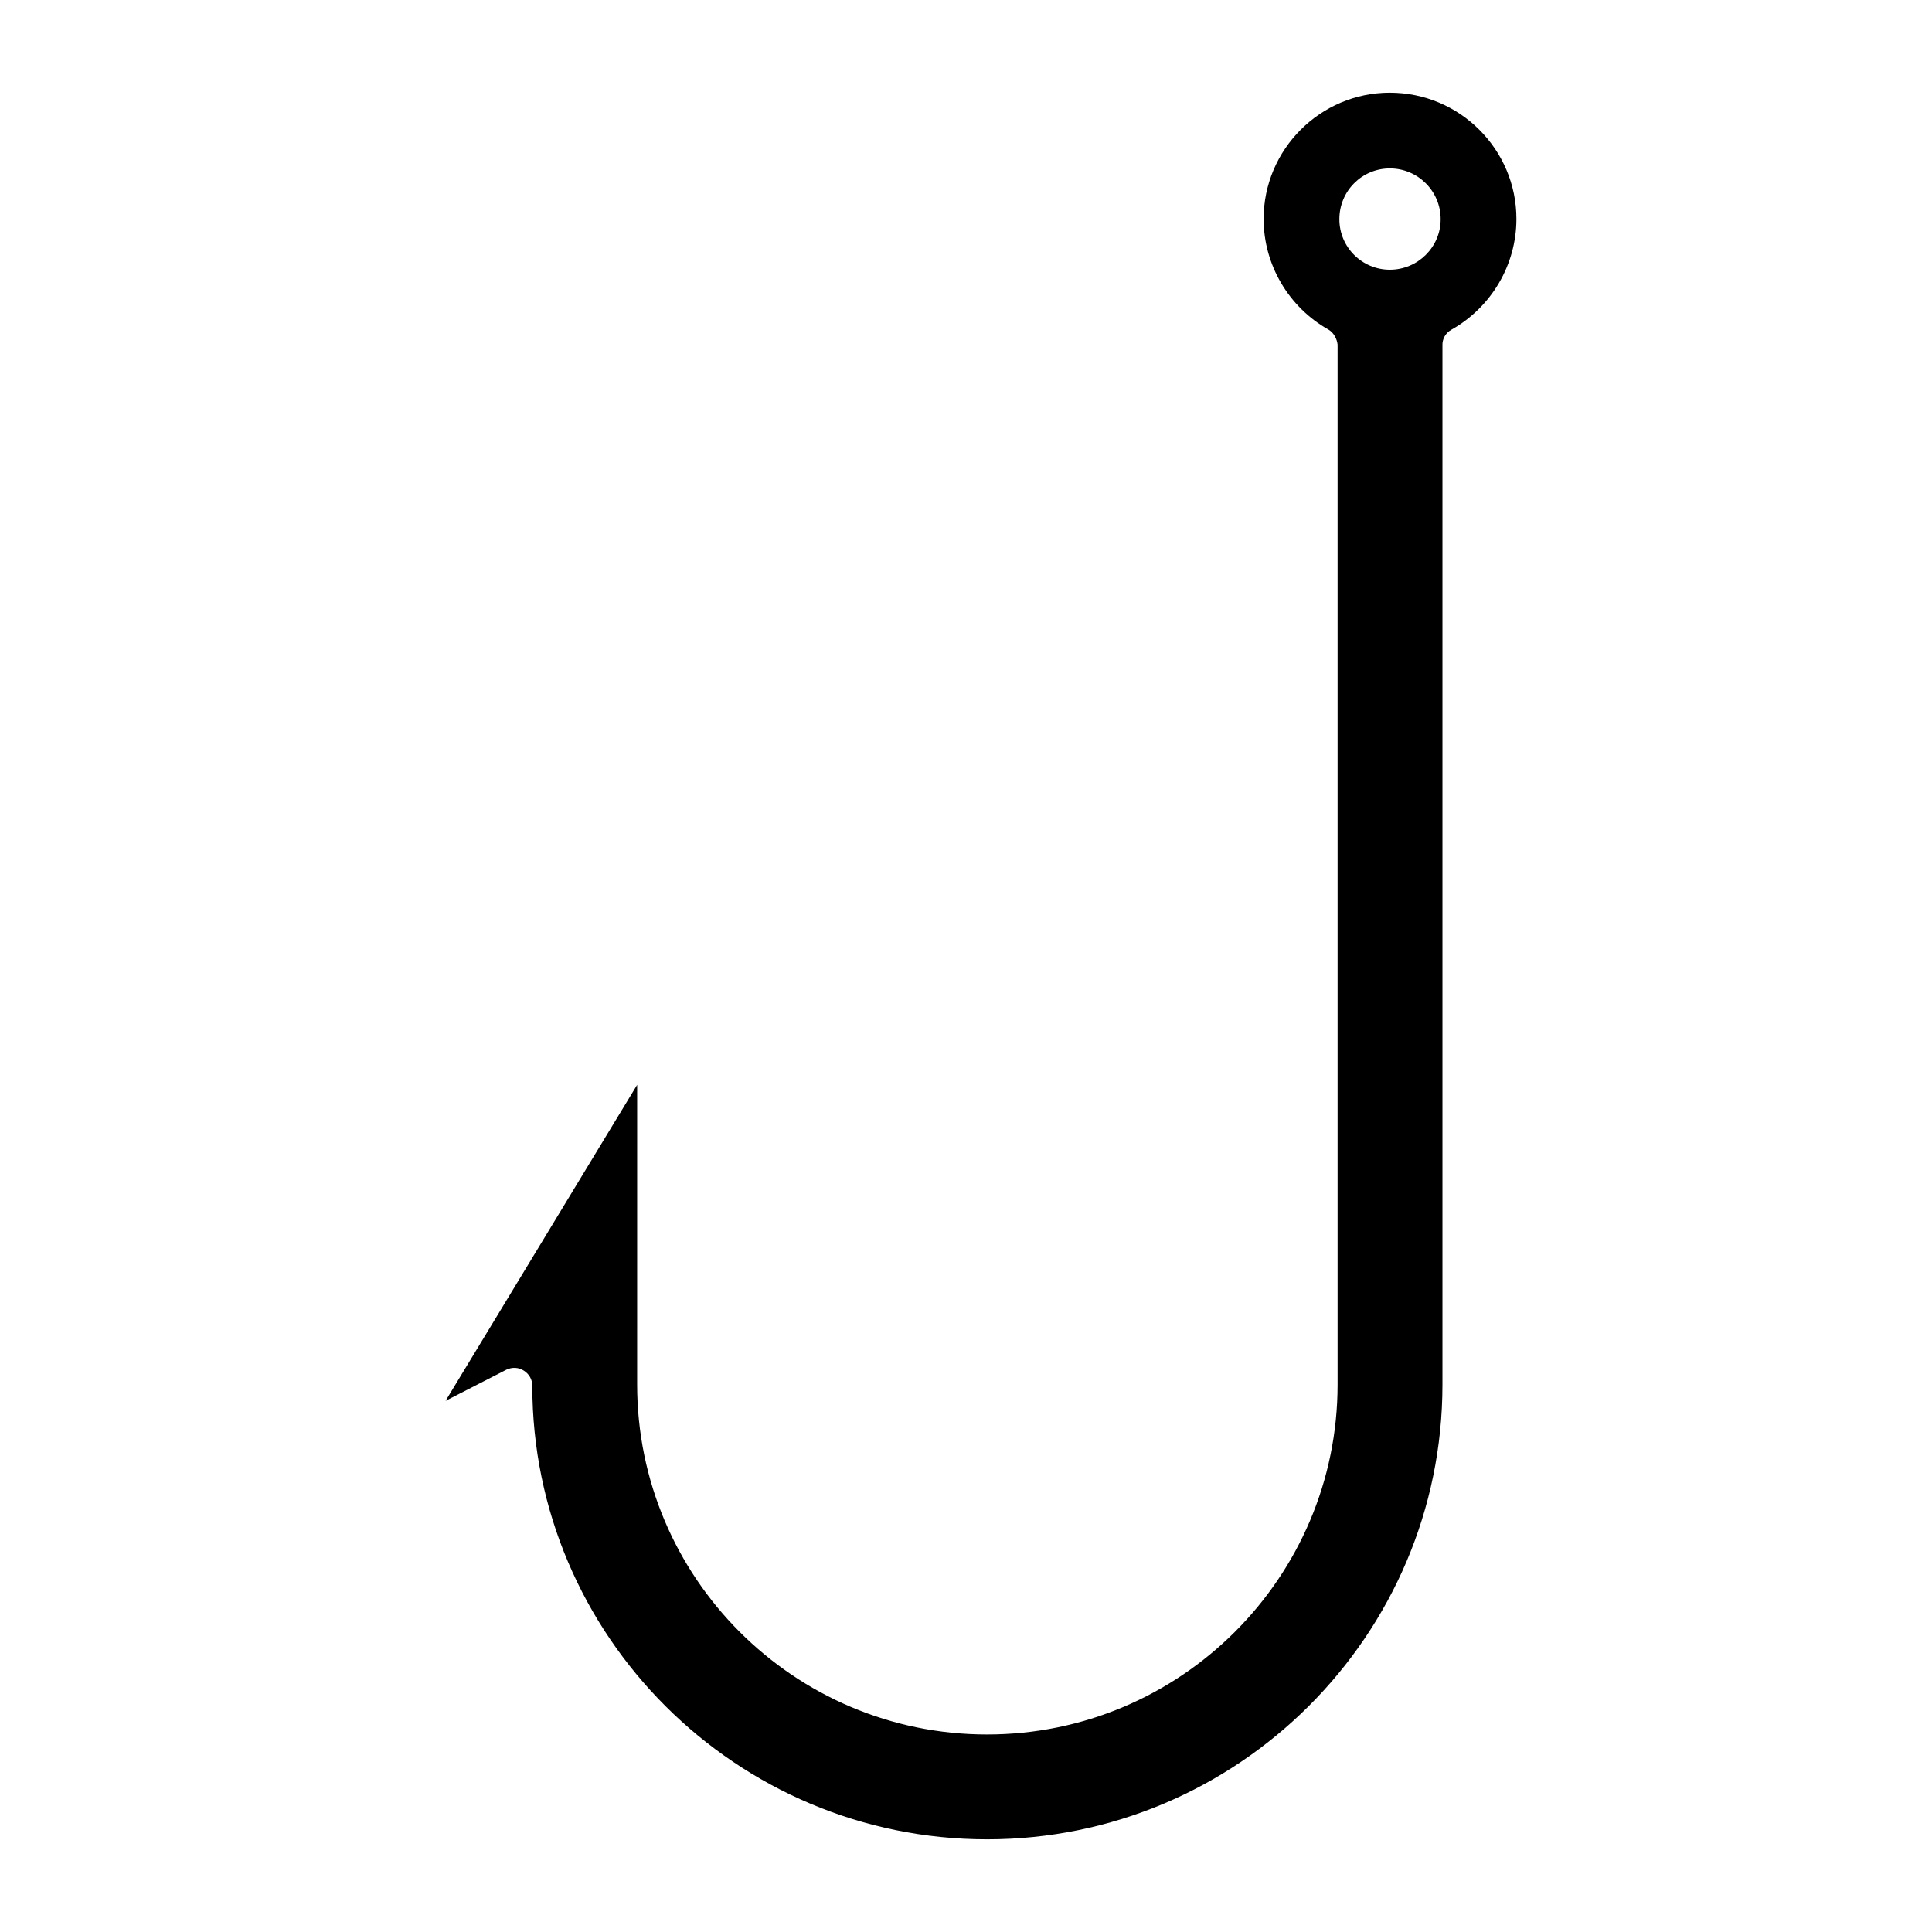
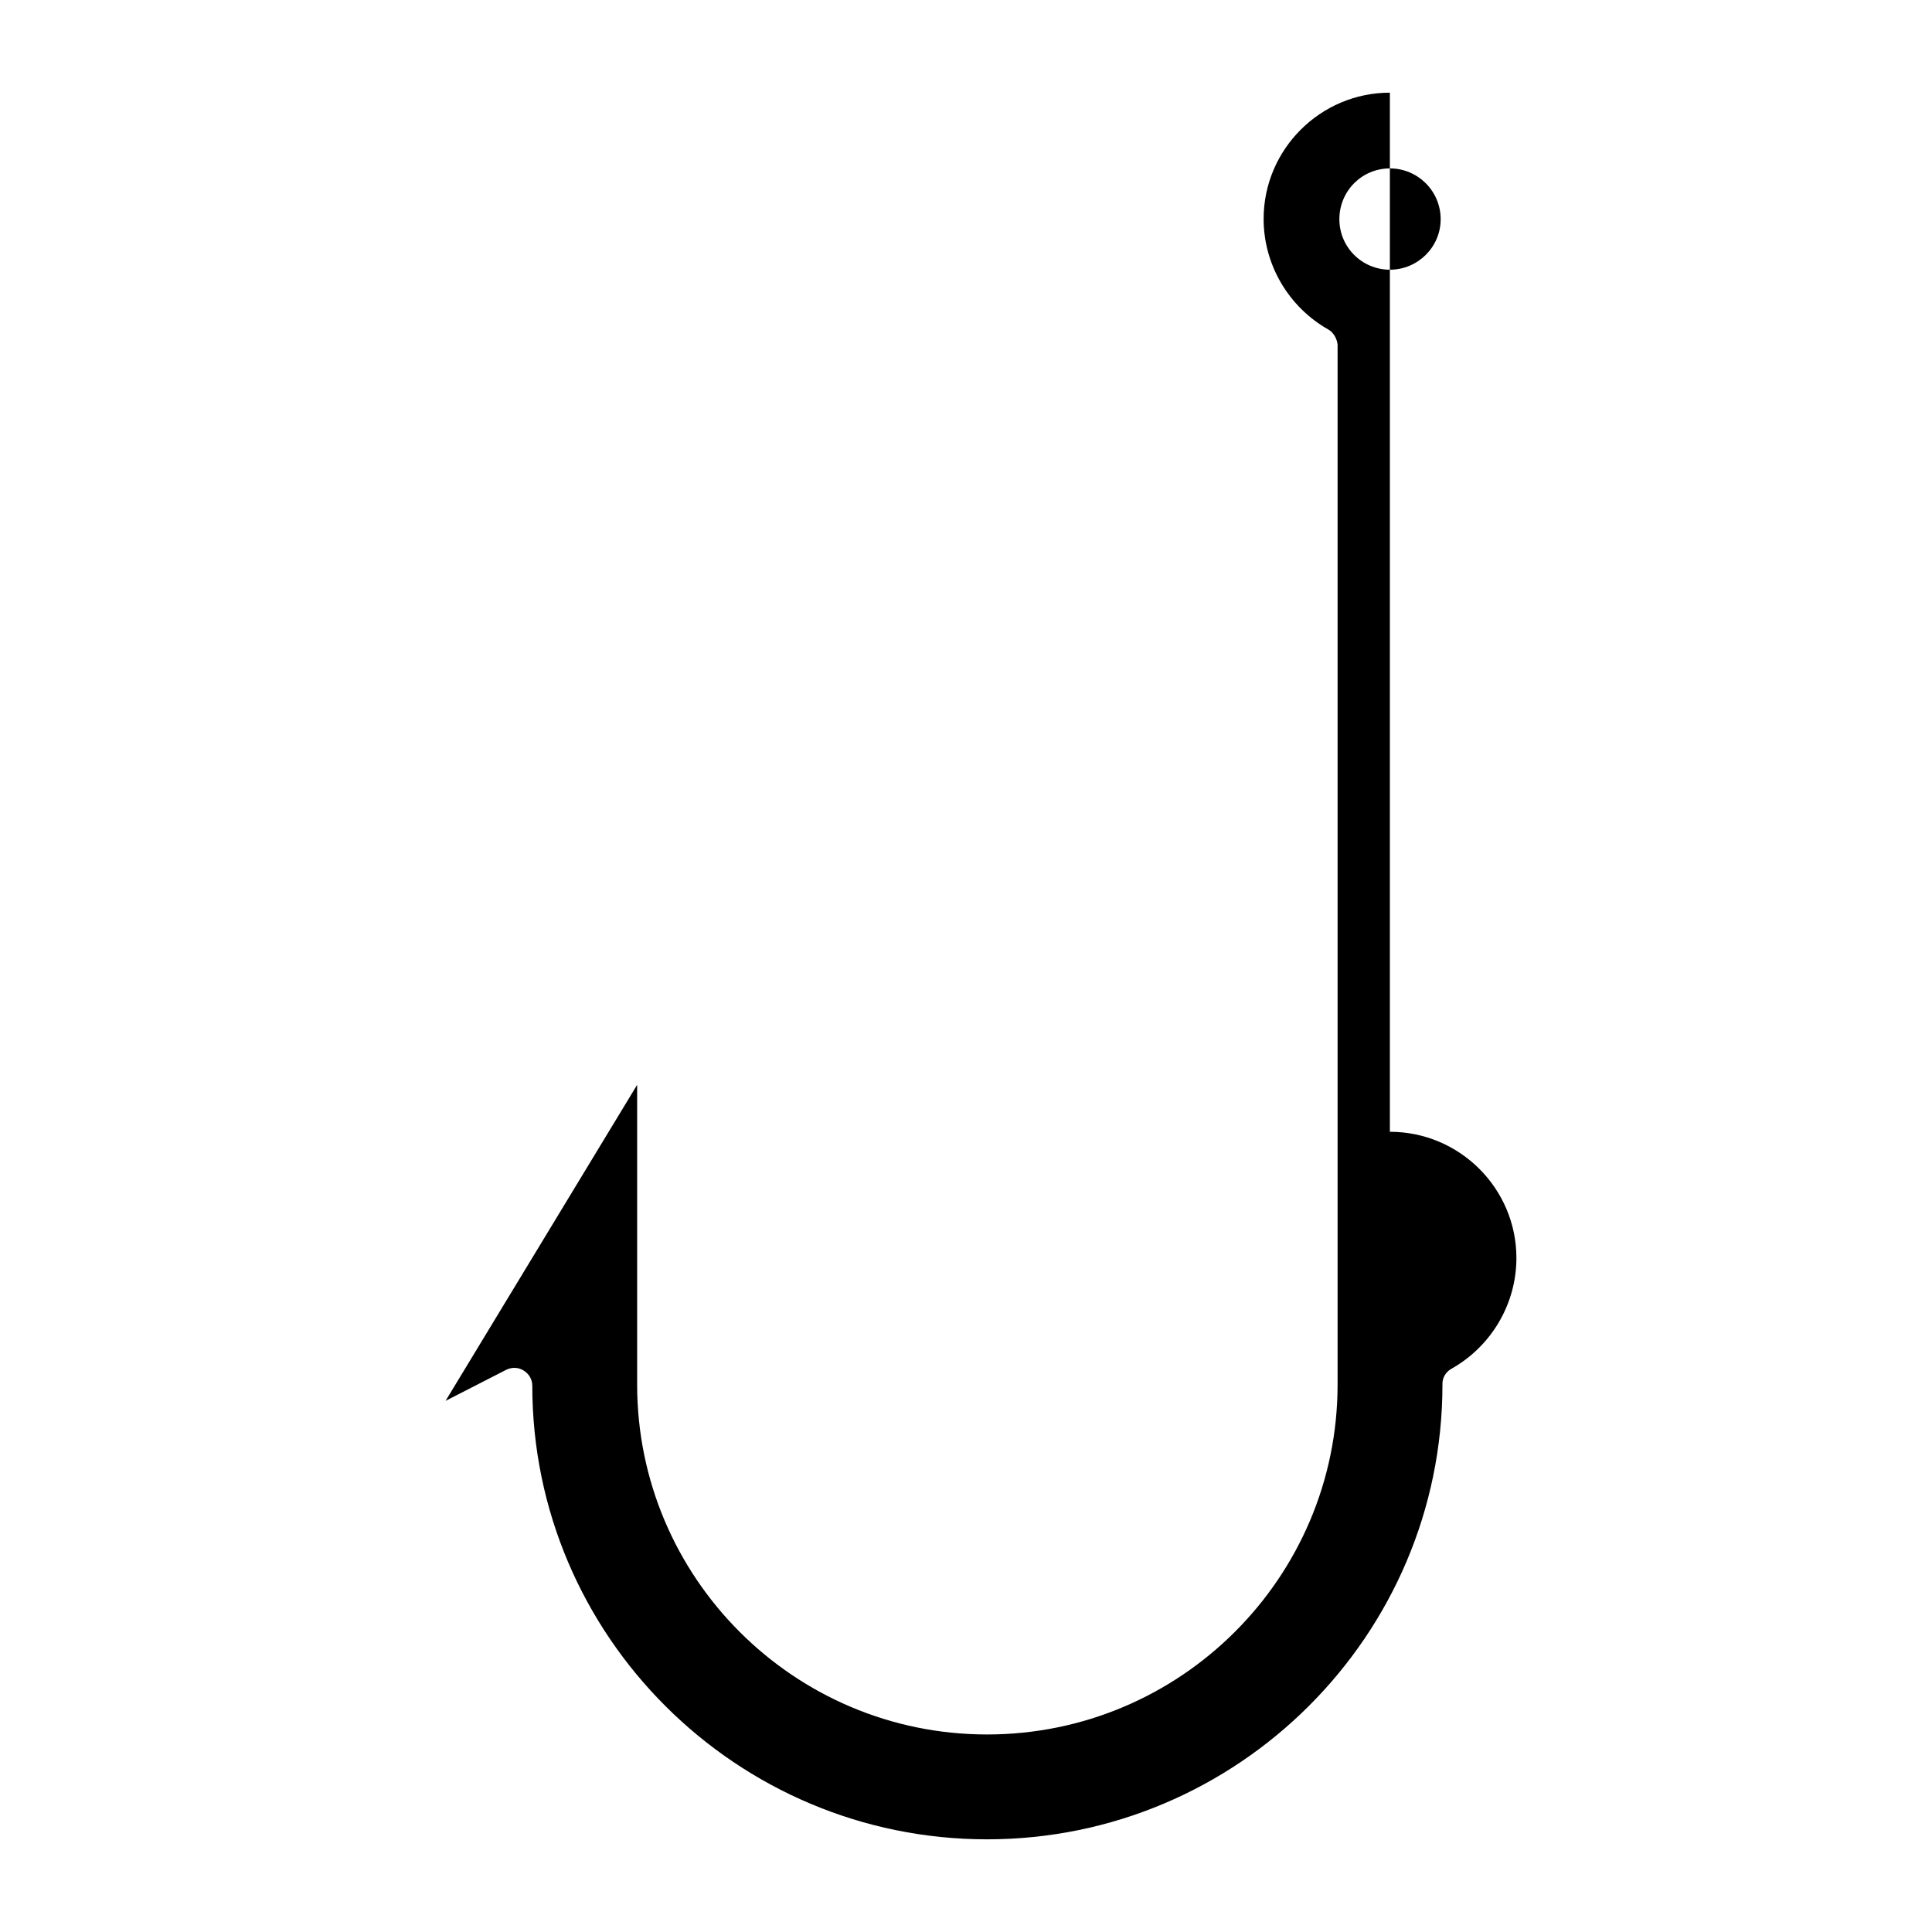
<svg xmlns="http://www.w3.org/2000/svg" fill="#000000" width="800px" height="800px" version="1.1" viewBox="144 144 512 512">
-   <path d="m512.33 168.56c-18.422 0-33.457 15.035-33.457 33.457 0 12.125 6.613 23.379 17.238 29.363 1.34 0.789 2.203 2.441 2.363 3.938v275.6c0 51.168-41.645 92.734-92.891 92.734-51.168 0-92.734-41.566-92.734-92.734l0.004-79.434-50.773 83.758 16.137-8.266c1.496-0.707 3.227-0.629 4.566 0.238 1.418 0.867 2.281 2.363 2.281 4.016 0 66.281 54.082 120.21 120.52 120.21 66.52 0 120.68-54.082 120.68-120.52v-275.37c-0.078-1.652 0.789-3.305 2.363-4.172 10.629-5.981 17.238-17.238 17.238-29.363 0-18.418-15.035-33.453-33.535-33.453zm0 46.914c-7.398 0-13.383-5.984-13.383-13.383 0-7.481 5.984-13.461 13.383-13.461 7.398 0 13.461 5.984 13.461 13.461 0 7.402-6.062 13.383-13.461 13.383z" />
+   <path d="m512.33 168.56c-18.422 0-33.457 15.035-33.457 33.457 0 12.125 6.613 23.379 17.238 29.363 1.34 0.789 2.203 2.441 2.363 3.938v275.6c0 51.168-41.645 92.734-92.891 92.734-51.168 0-92.734-41.566-92.734-92.734l0.004-79.434-50.773 83.758 16.137-8.266c1.496-0.707 3.227-0.629 4.566 0.238 1.418 0.867 2.281 2.363 2.281 4.016 0 66.281 54.082 120.21 120.52 120.21 66.52 0 120.68-54.082 120.68-120.52c-0.078-1.652 0.789-3.305 2.363-4.172 10.629-5.981 17.238-17.238 17.238-29.363 0-18.418-15.035-33.453-33.535-33.453zm0 46.914c-7.398 0-13.383-5.984-13.383-13.383 0-7.481 5.984-13.461 13.383-13.461 7.398 0 13.461 5.984 13.461 13.461 0 7.402-6.062 13.383-13.461 13.383z" />
</svg>